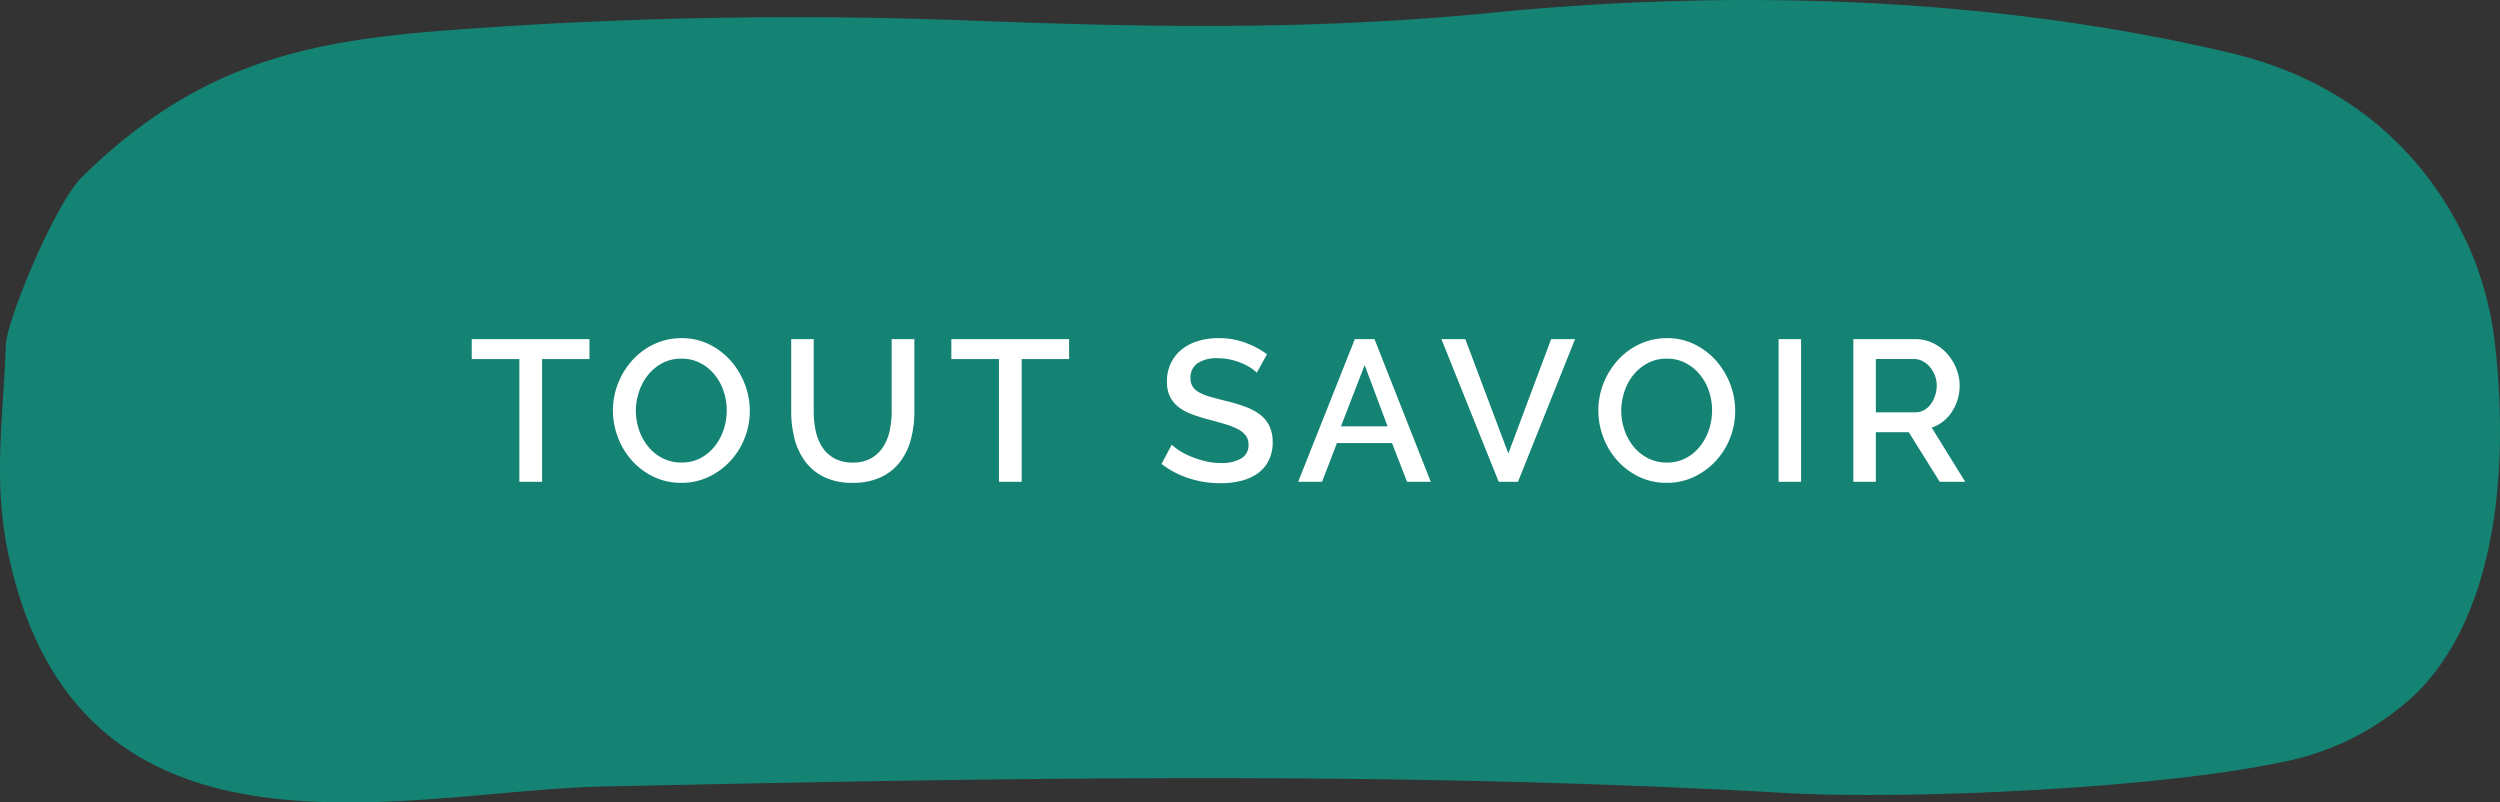
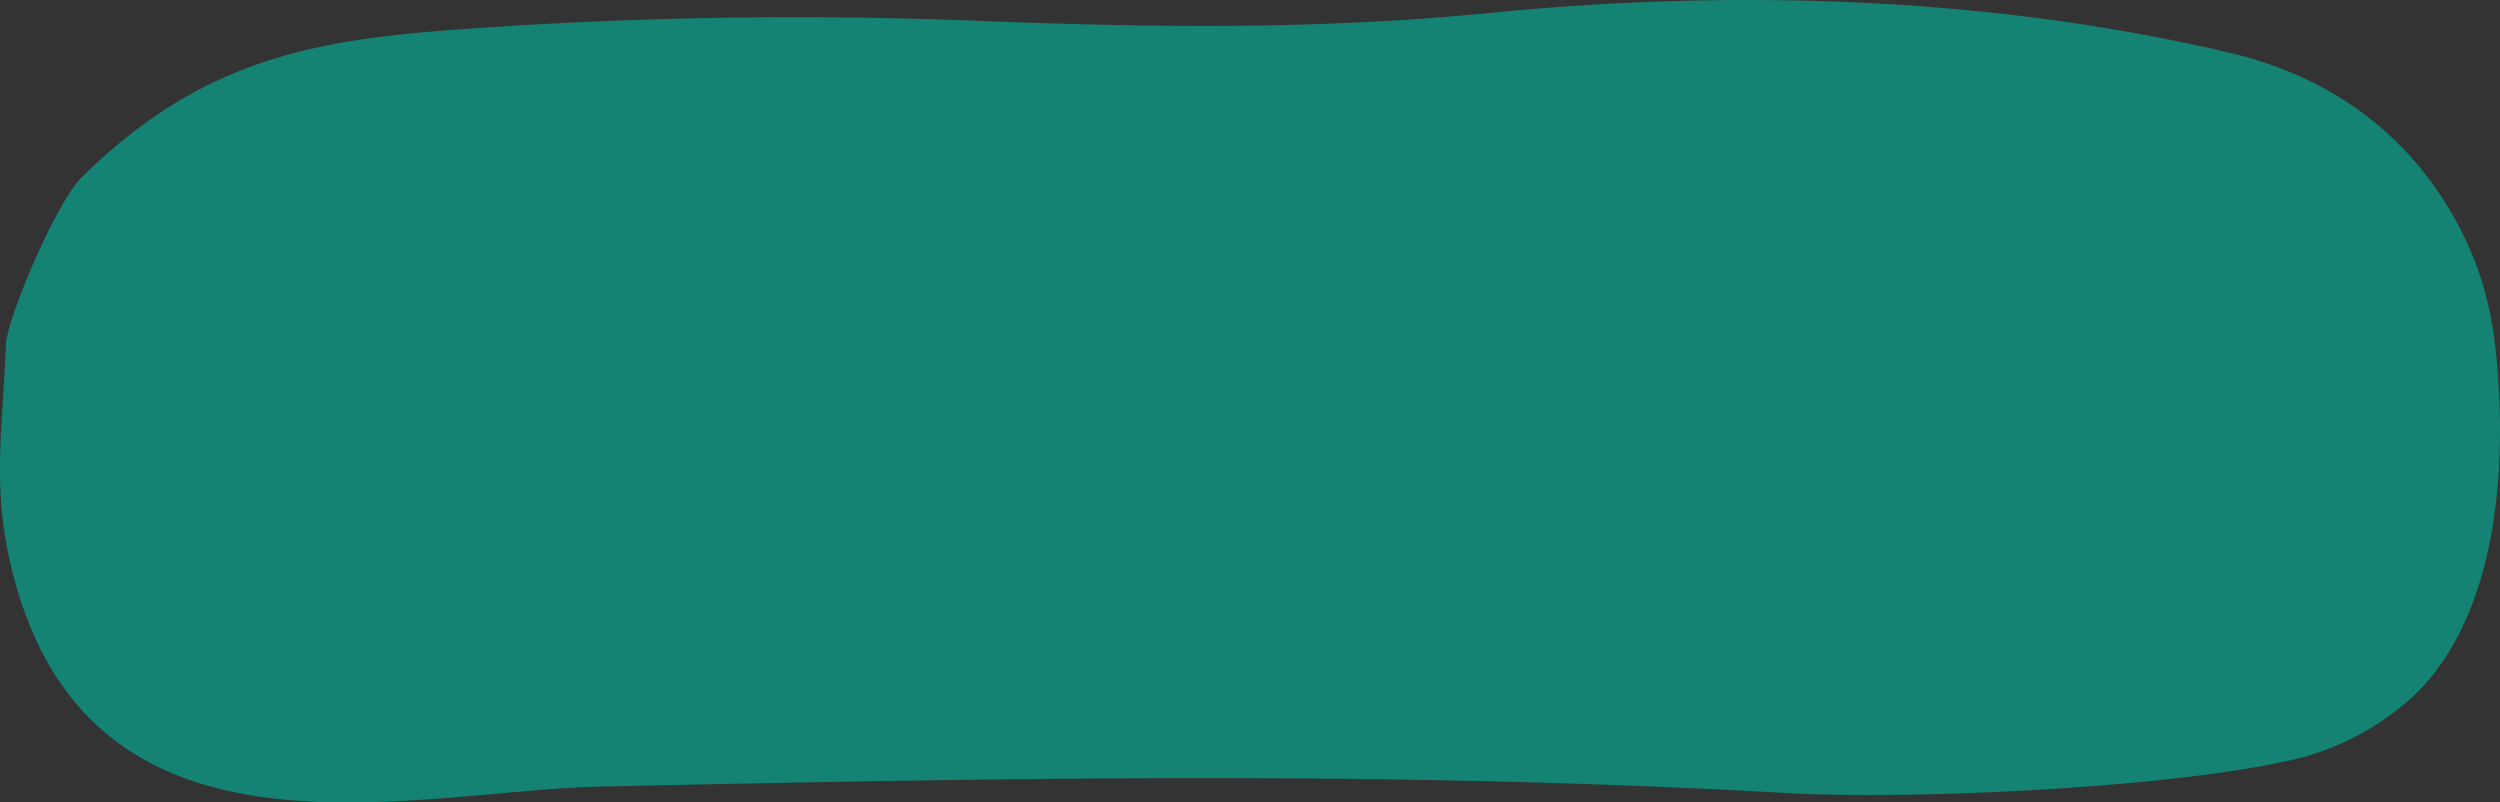
<svg xmlns="http://www.w3.org/2000/svg" width="298.607" height="95.841" viewBox="0 0 298.607 95.841">
  <rect x="0" y="0" width="298.607" height="95.841" fill="#333333" stroke="none" />
  <g id="Groupe_780" data-name="Groupe 780" transform="translate(-796.177 -7953.351)">
    <path id="CTA_bouton" data-name="CTA bouton" d="M272.881-288.653a41.13,41.13,0,0,0-2.58-11.034c-3.214-8-10.941-20.4-29.251-24.71-28.7-6.762-59.433-7.6-88.241-4.758-22.253,2.2-43.163,1.643-62.136.918a549.418,549.418,0,0,0-62.688,1.184c-17.043,1.3-29.816,4.134-43.424,17.511-3.188,3.132-8.967,17.024-9.084,20-.441,11.178-1.815,17.893,1.128,28.465,9.907,35.595,47.577,24.806,70.05,24.33,47.708-1.012,93.8-1.919,141.357.771,14.786.837,44.569-.549,59.159-3.662a32.065,32.065,0,0,0,16.135-8.164C272.941-257.272,274.356-274.472,272.881-288.653Z" transform="translate(821.405 8284.043)" fill="#148373" />
-     <path id="Tracé_3577" data-name="Tracé 3577" d="M-75.24-14.664H-80.9V0h-2.712V-14.664H-89.3V-17.04H-75.24ZM-64.272.12A7.477,7.477,0,0,1-67.6-.612a8.282,8.282,0,0,1-2.58-1.944,8.782,8.782,0,0,1-1.668-2.772,8.981,8.981,0,0,1-.588-3.192,8.708,8.708,0,0,1,.624-3.264,9.061,9.061,0,0,1,1.716-2.76A8.2,8.2,0,0,1-67.5-16.452a7.577,7.577,0,0,1,3.276-.708A7.28,7.28,0,0,1-60.9-16.4a8.366,8.366,0,0,1,2.568,1.98,9.088,9.088,0,0,1,1.656,2.772A8.821,8.821,0,0,1-56.088-8.5,8.858,8.858,0,0,1-56.7-5.232a8.619,8.619,0,0,1-1.716,2.748,8.43,8.43,0,0,1-2.6,1.9A7.522,7.522,0,0,1-64.272.12ZM-69.7-8.52a7.175,7.175,0,0,0,.384,2.328A6.328,6.328,0,0,0-68.22-4.2,5.337,5.337,0,0,0-66.5-2.82a4.878,4.878,0,0,0,2.256.516,4.733,4.733,0,0,0,2.292-.54,5.392,5.392,0,0,0,1.692-1.428,6.435,6.435,0,0,0,1.056-1.992,7.233,7.233,0,0,0,.36-2.256,7.141,7.141,0,0,0-.384-2.34,6.206,6.206,0,0,0-1.092-1.968,5.453,5.453,0,0,0-1.7-1.368,4.753,4.753,0,0,0-2.22-.516,4.8,4.8,0,0,0-2.3.54,5.491,5.491,0,0,0-1.7,1.4,6.3,6.3,0,0,0-1.068,1.98A7.129,7.129,0,0,0-69.7-8.52ZM-43.8-2.3a4.308,4.308,0,0,0,2.232-.528,4.212,4.212,0,0,0,1.428-1.38,5.817,5.817,0,0,0,.768-1.944A10.951,10.951,0,0,0-39.144-8.4v-8.64h2.712V-8.4a12.9,12.9,0,0,1-.408,3.3,7.617,7.617,0,0,1-1.3,2.712A6.189,6.189,0,0,1-40.428-.552,7.752,7.752,0,0,1-43.8.12a7.592,7.592,0,0,1-3.444-.708,6.2,6.2,0,0,1-2.268-1.9A7.791,7.791,0,0,1-50.76-5.208,13.112,13.112,0,0,1-51.144-8.4v-8.64h2.688V-8.4a11.07,11.07,0,0,0,.228,2.268,5.817,5.817,0,0,0,.768,1.944A4.074,4.074,0,0,0-46.02-2.82,4.4,4.4,0,0,0-43.8-2.3Zm25.848-12.36h-5.664V0h-2.712V-14.664h-5.688V-17.04h14.064ZM4.464-13.032a3.686,3.686,0,0,0-.7-.564A6.963,6.963,0,0,0,2.7-14.16a7.787,7.787,0,0,0-1.344-.432,6.684,6.684,0,0,0-1.5-.168,4.086,4.086,0,0,0-2.508.624,2.065,2.065,0,0,0-.8,1.728,1.871,1.871,0,0,0,.252,1.02,2.162,2.162,0,0,0,.78.7,6.113,6.113,0,0,0,1.32.528q.792.228,1.848.492a21.131,21.131,0,0,1,2.34.7,6.66,6.66,0,0,1,1.764.936A3.81,3.81,0,0,1,5.964-6.684a4.395,4.395,0,0,1,.4,1.956A4.738,4.738,0,0,1,5.868-2.5,4.19,4.19,0,0,1,4.524-.972a5.932,5.932,0,0,1-1.98.864A10.178,10.178,0,0,1,.12.168,12.092,12.092,0,0,1-3.636-.42,10.767,10.767,0,0,1-6.912-2.136l1.224-2.3a5.722,5.722,0,0,0,.9.7,8.382,8.382,0,0,0,1.368.708,11.988,11.988,0,0,0,1.692.552,7.789,7.789,0,0,0,1.9.228,4.547,4.547,0,0,0,2.448-.552A1.813,1.813,0,0,0,3.48-4.44a1.749,1.749,0,0,0-.324-1.08,2.781,2.781,0,0,0-.924-.756A8.057,8.057,0,0,0,.768-6.864Q-.1-7.128-1.2-7.416a20.385,20.385,0,0,1-2.22-.708,5.556,5.556,0,0,1-1.572-.9A3.533,3.533,0,0,1-5.94-10.26a4.105,4.105,0,0,1-.324-1.716,4.949,4.949,0,0,1,.48-2.22,4.745,4.745,0,0,1,1.308-1.632,5.719,5.719,0,0,1,1.956-1A8.542,8.542,0,0,1-.072-17.16a8.977,8.977,0,0,1,3.192.552A10.562,10.562,0,0,1,5.688-15.24ZM16.176-17.04h2.352L25.248,0H22.416l-1.8-4.632H14.04L12.264,0H9.408ZM20.088-6.624l-2.736-7.32L14.52-6.624ZM29.376-17.04,34.512-3.384,39.624-17.04H42.48L35.664,0h-2.3L26.52-17.04ZM53.424.12A7.477,7.477,0,0,1,50.1-.612a8.282,8.282,0,0,1-2.58-1.944,8.782,8.782,0,0,1-1.668-2.772,8.981,8.981,0,0,1-.588-3.192,8.708,8.708,0,0,1,.624-3.264,9.061,9.061,0,0,1,1.716-2.76A8.2,8.2,0,0,1,50.2-16.452a7.577,7.577,0,0,1,3.276-.708A7.28,7.28,0,0,1,56.8-16.4a8.366,8.366,0,0,1,2.568,1.98,9.088,9.088,0,0,1,1.656,2.772A8.821,8.821,0,0,1,61.608-8.5,8.858,8.858,0,0,1,61-5.232,8.619,8.619,0,0,1,59.28-2.484a8.43,8.43,0,0,1-2.6,1.9A7.522,7.522,0,0,1,53.424.12ZM48-8.52a7.175,7.175,0,0,0,.384,2.328A6.327,6.327,0,0,0,49.476-4.2a5.337,5.337,0,0,0,1.716,1.38,4.878,4.878,0,0,0,2.256.516,4.733,4.733,0,0,0,2.292-.54,5.392,5.392,0,0,0,1.692-1.428,6.435,6.435,0,0,0,1.056-1.992,7.233,7.233,0,0,0,.36-2.256,7.141,7.141,0,0,0-.384-2.34,6.206,6.206,0,0,0-1.092-1.968,5.453,5.453,0,0,0-1.7-1.368,4.753,4.753,0,0,0-2.22-.516,4.8,4.8,0,0,0-2.3.54,5.491,5.491,0,0,0-1.7,1.4,6.3,6.3,0,0,0-1.068,1.98A7.129,7.129,0,0,0,48-8.52ZM66.792,0V-17.04H69.48V0ZM75.72,0V-17.04h7.416a4.731,4.731,0,0,1,2.124.48,5.435,5.435,0,0,1,1.668,1.26,5.941,5.941,0,0,1,1.092,1.776,5.446,5.446,0,0,1,.4,2.028,5.679,5.679,0,0,1-.24,1.656A5.805,5.805,0,0,1,87.5-8.376a4.726,4.726,0,0,1-1.056,1.164,4.352,4.352,0,0,1-1.368.732L89.088,0H86.04l-3.7-5.928H78.408V0Zm2.688-8.3h4.7a2.166,2.166,0,0,0,1.044-.252,2.47,2.47,0,0,0,.8-.7,3.52,3.52,0,0,0,.528-1.02A3.846,3.846,0,0,0,85.68-11.5a3.3,3.3,0,0,0-.228-1.224,3.509,3.509,0,0,0-.6-1.008,2.843,2.843,0,0,0-.864-.684,2.211,2.211,0,0,0-1.02-.252h-4.56Z" transform="translate(941.824 8010.901)" fill="#fff" />
  </g>
</svg>